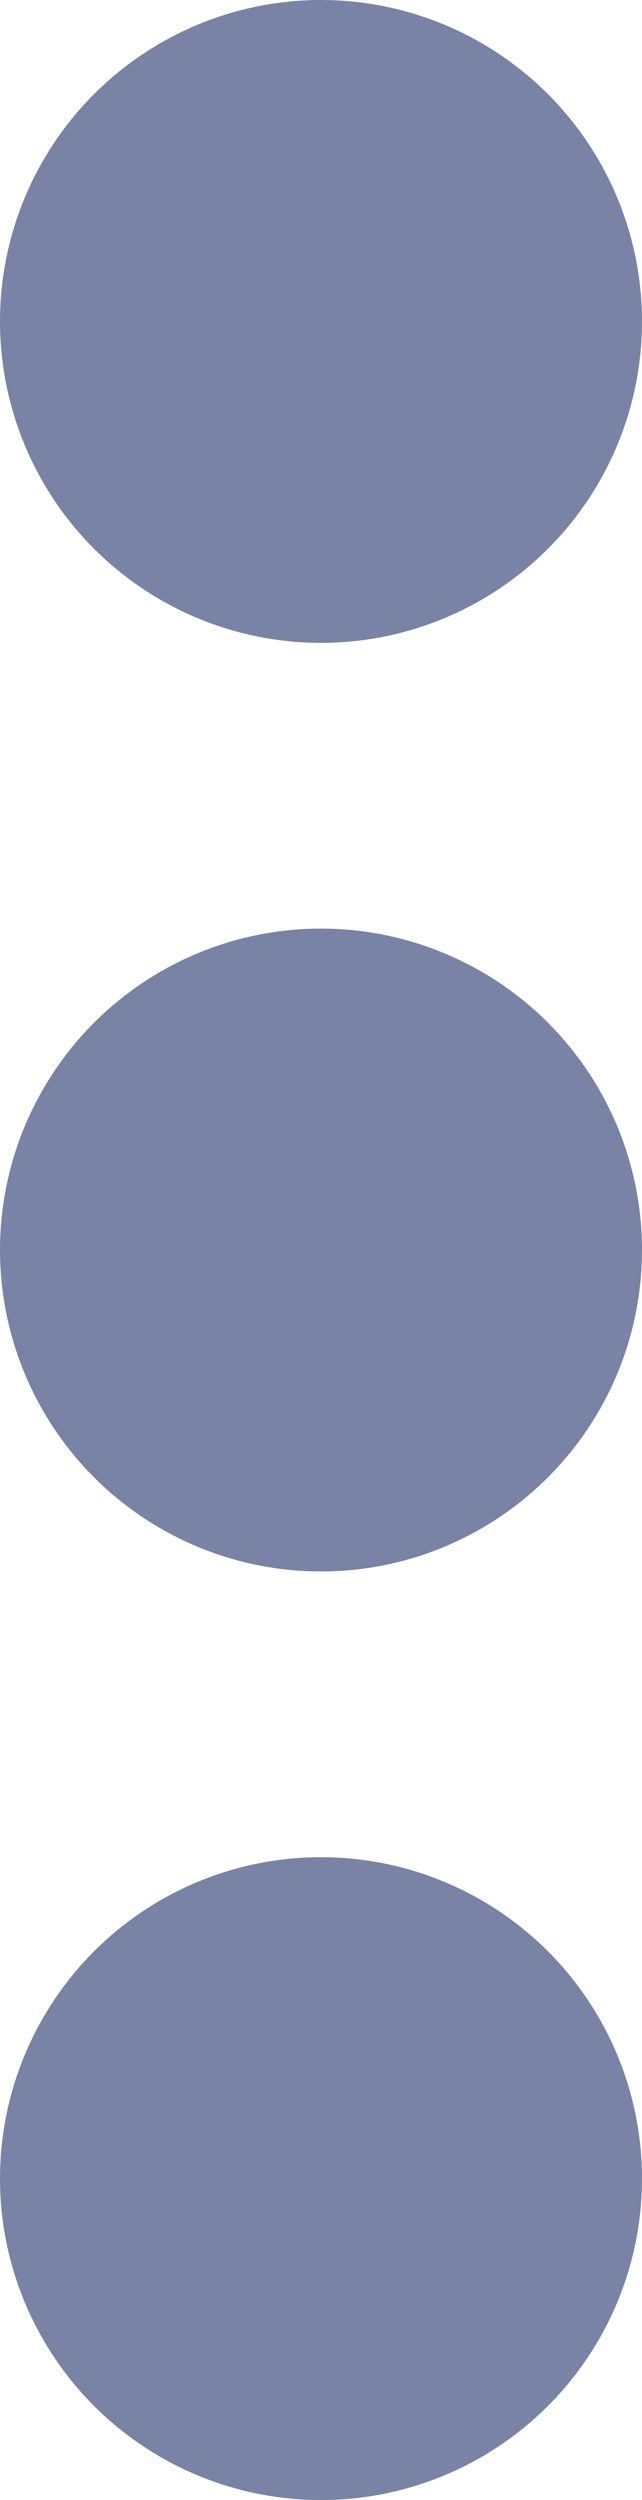
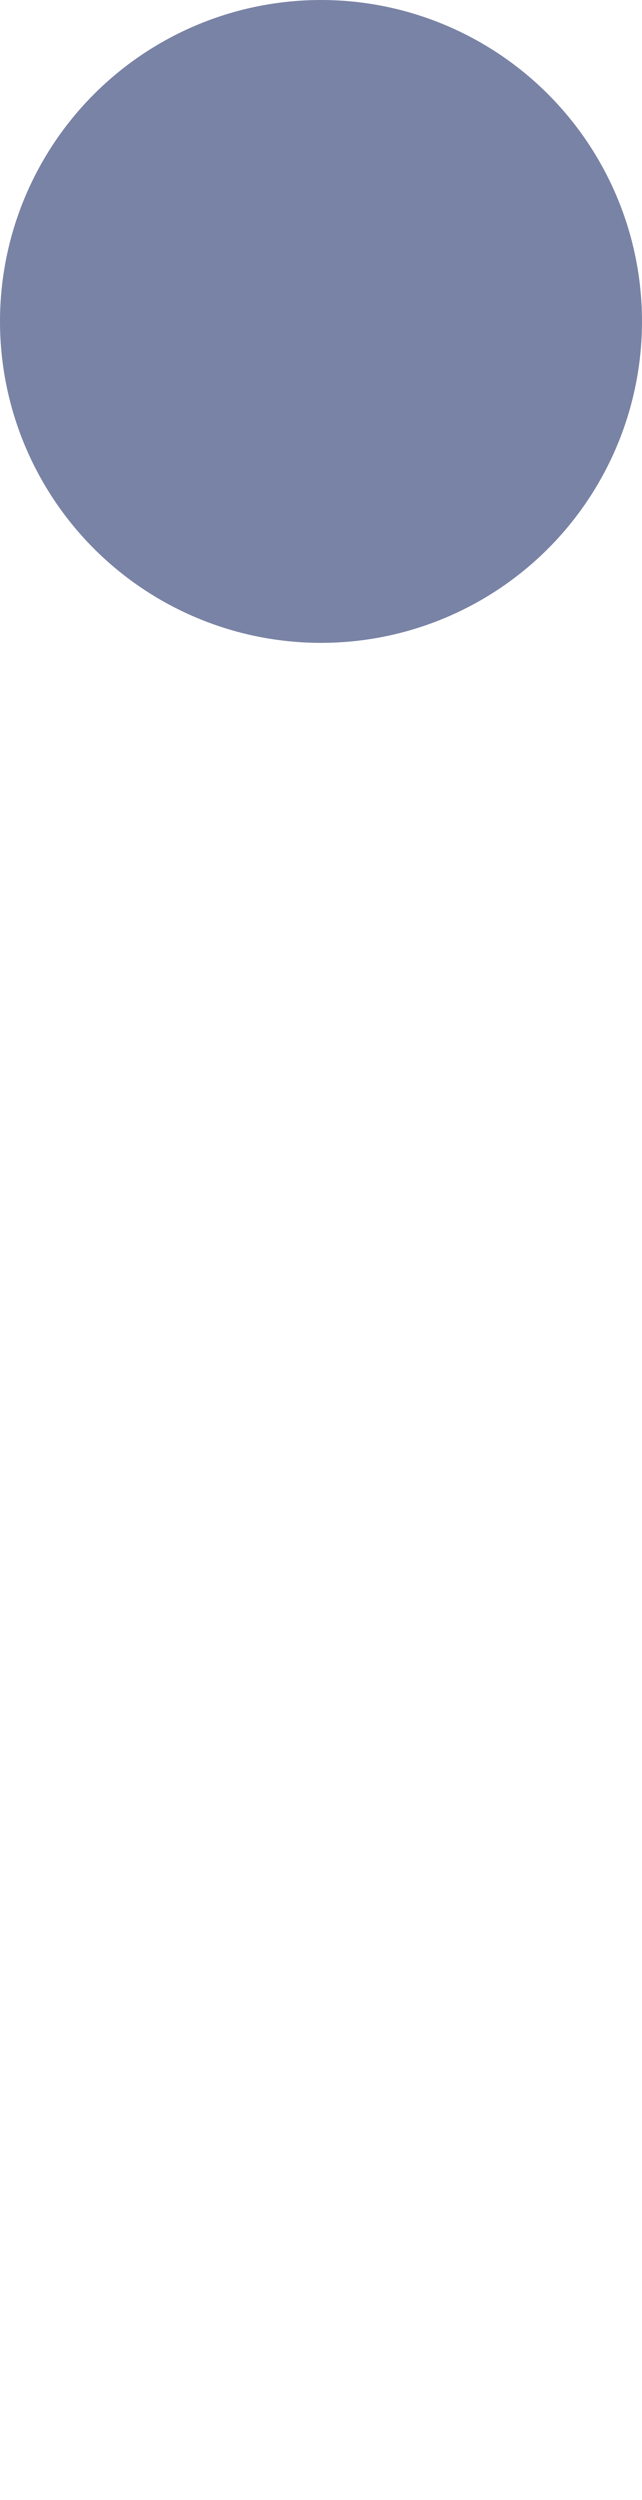
<svg xmlns="http://www.w3.org/2000/svg" width="9" height="35" viewBox="0 0 9 35" fill="none">
-   <circle cx="4.5" cy="30.5" r="4.5" transform="rotate(-90 4.5 30.5)" fill="#7983A5" />
-   <circle cx="4.5" cy="17.5" r="4.5" transform="rotate(-90 4.5 17.5)" fill="#7983A5" />
  <circle cx="4.5" cy="4.5" r="4.5" transform="rotate(-90 4.5 4.5)" fill="#7983A5" />
</svg>